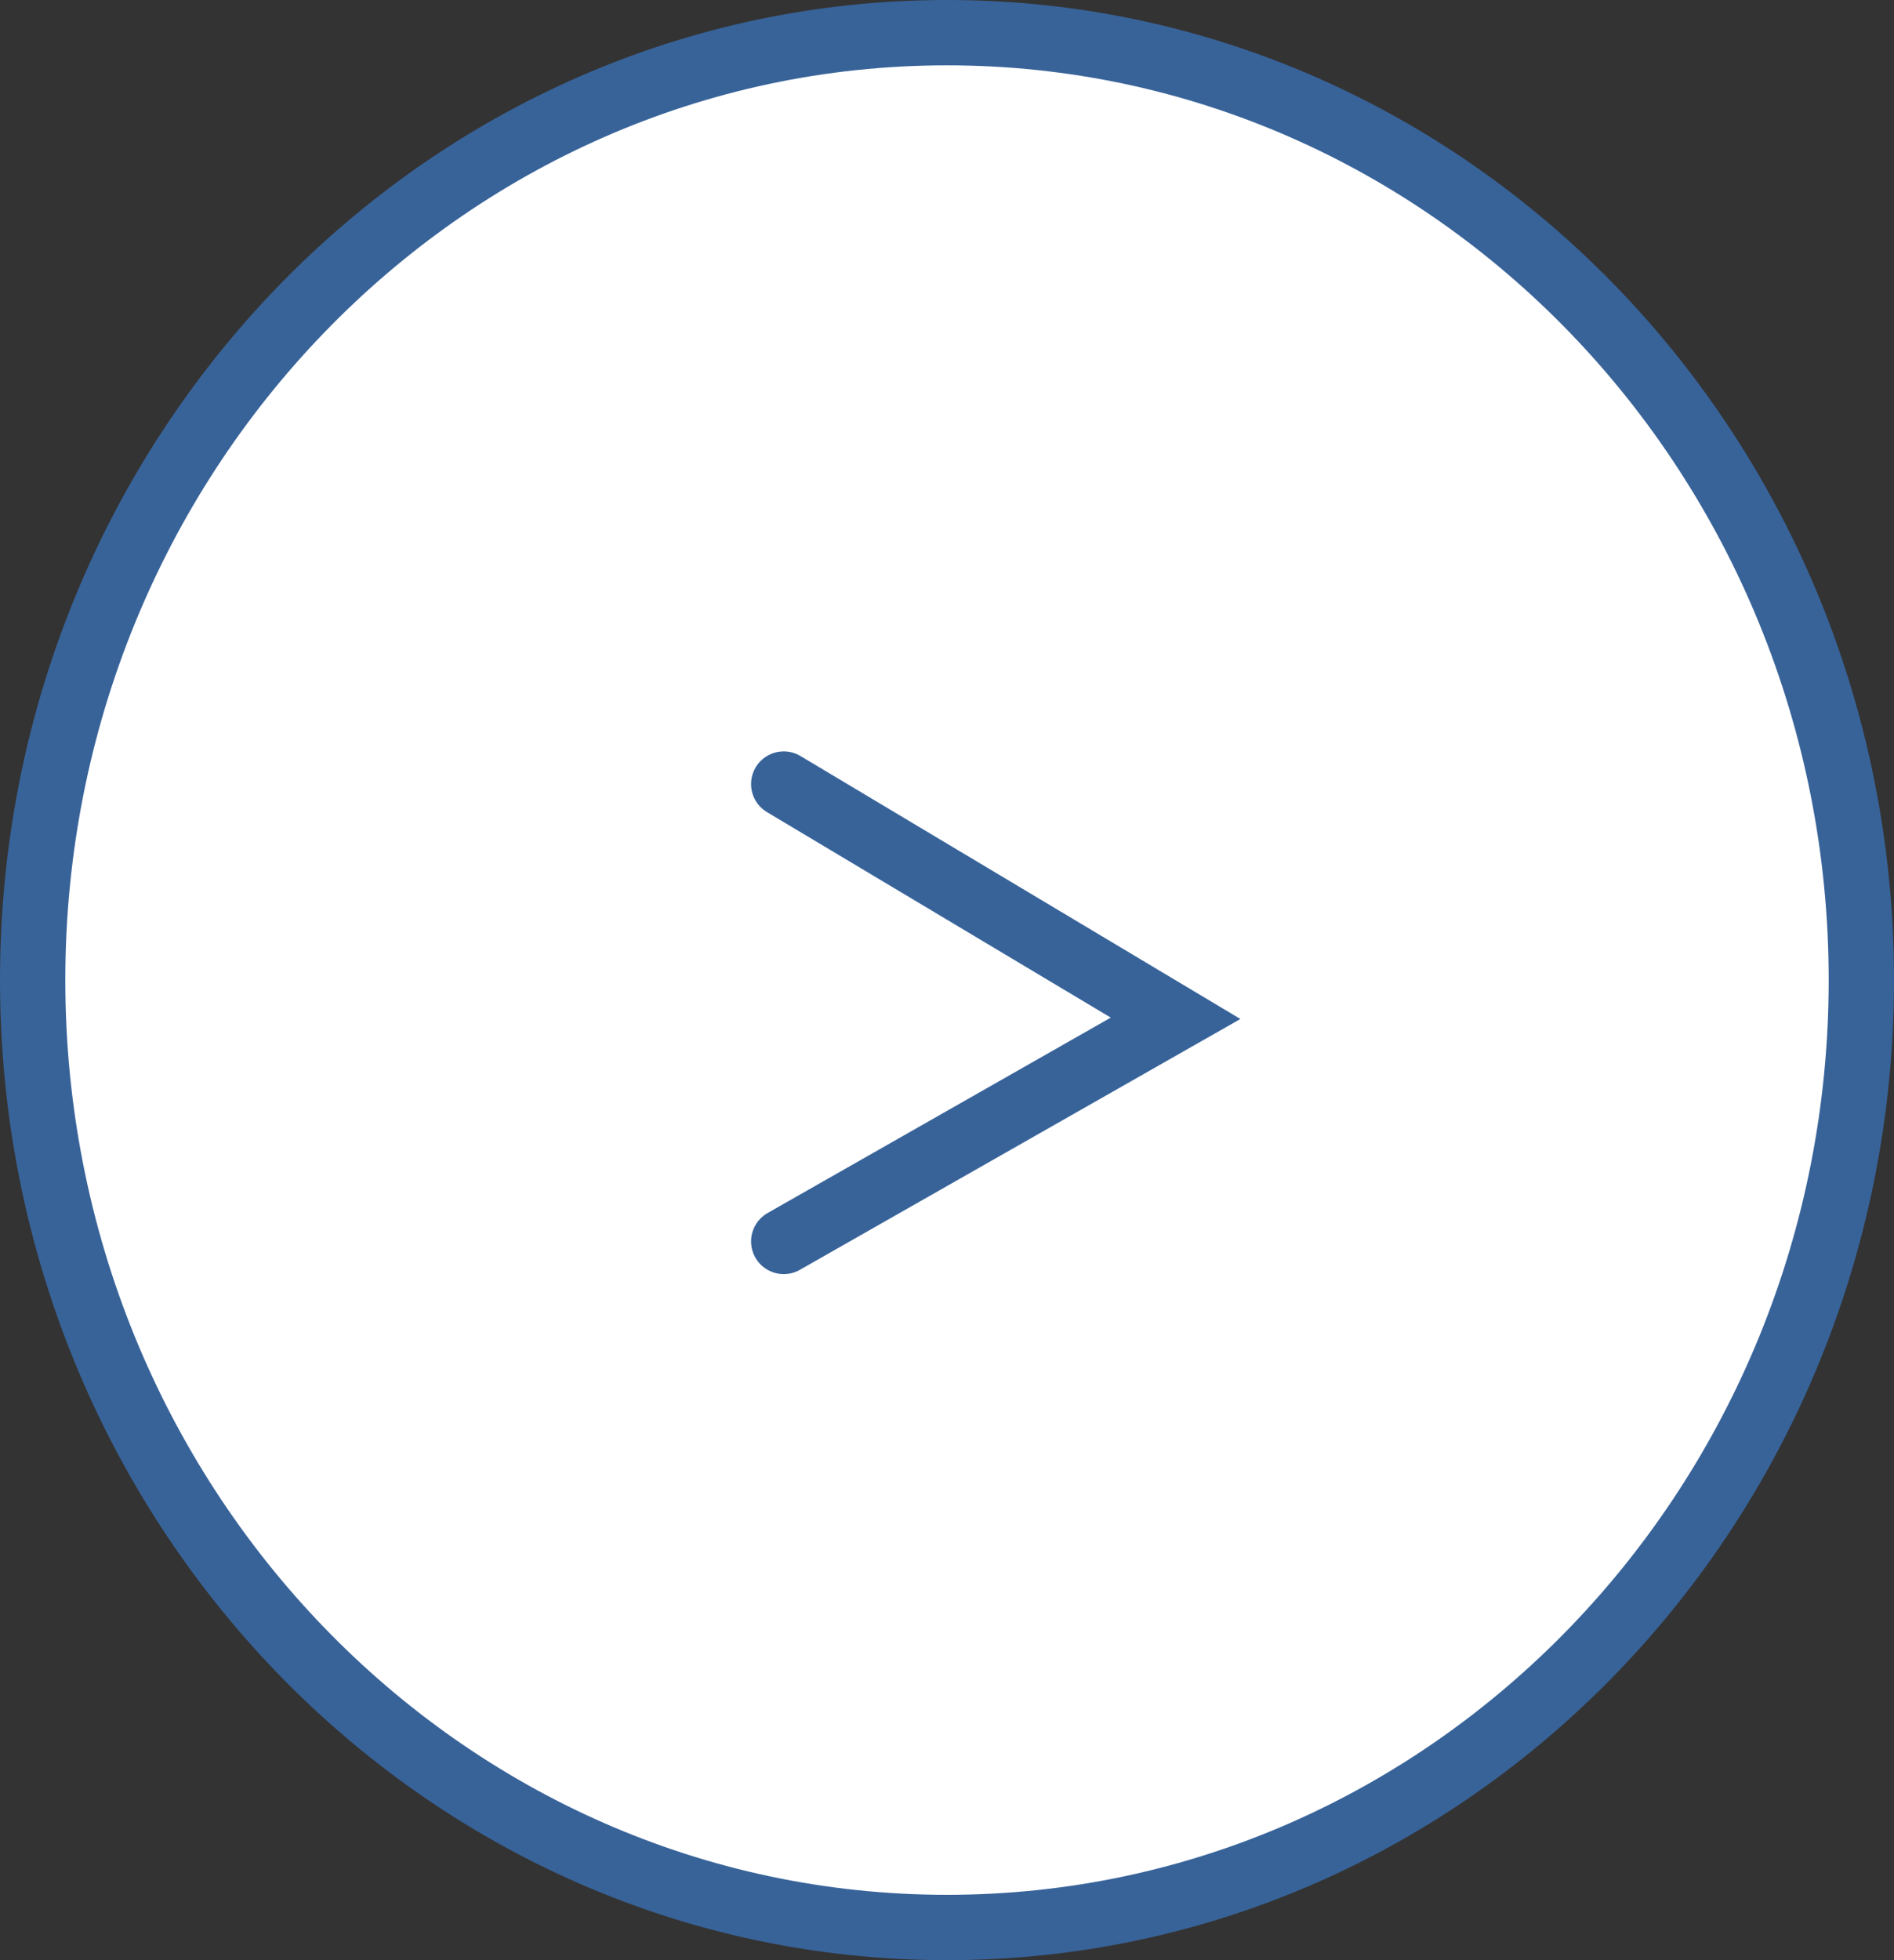
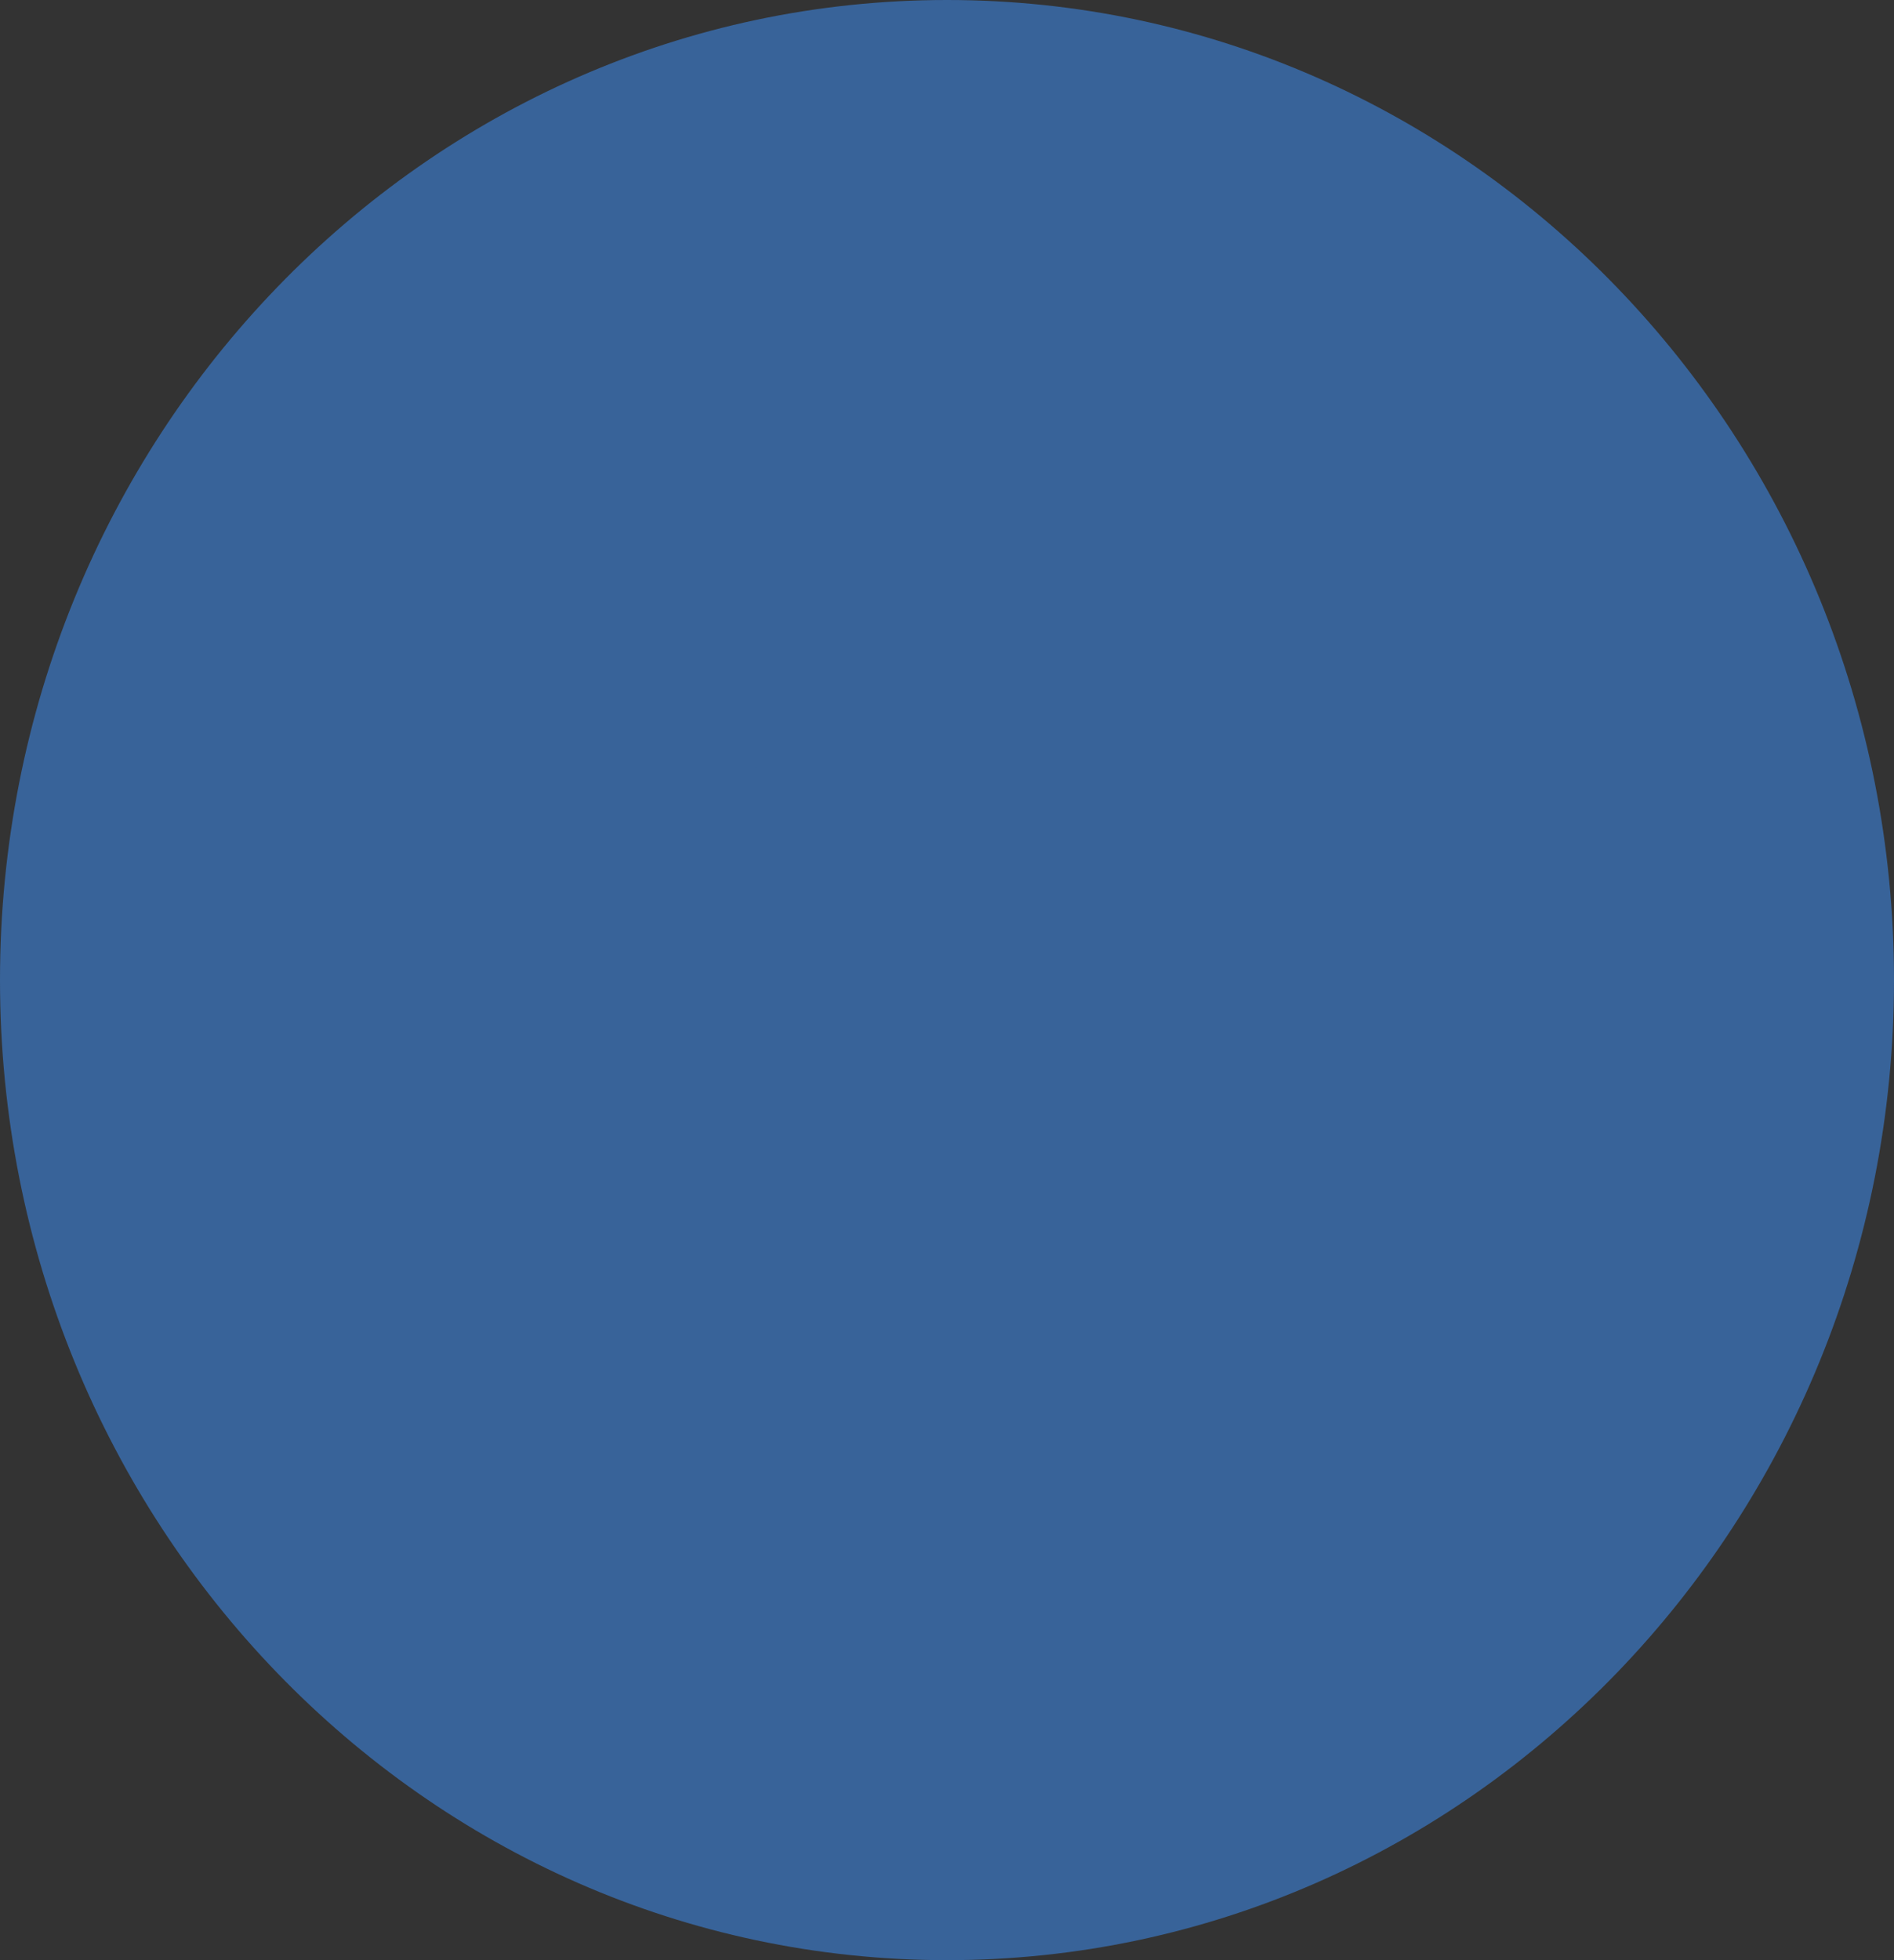
<svg xmlns="http://www.w3.org/2000/svg" width="29" height="30" viewBox="0 0 29 30" fill="none">
  <rect x="0" y="0" width="29" height="30" fill="#333333" stroke="none" />
  <path d="M14.5 30C22.508 30 29 23.284 29 15C29 6.716 22.508 0 14.5 0C6.492 0 0 6.716 0 15C0 23.284 6.492 30 14.5 30Z" fill="#386399" />
-   <path d="M14.5 29C21.956 29 28 22.732 28 15C28 7.268 21.956 1 14.5 1C7.044 1 1 7.268 1 15C1 22.732 7.044 29 14.5 29Z" fill="white" />
  <path d="M12 12L18 15.585L12 19" stroke="#386399" stroke-miterlimit="10" stroke-linecap="round" />
</svg>